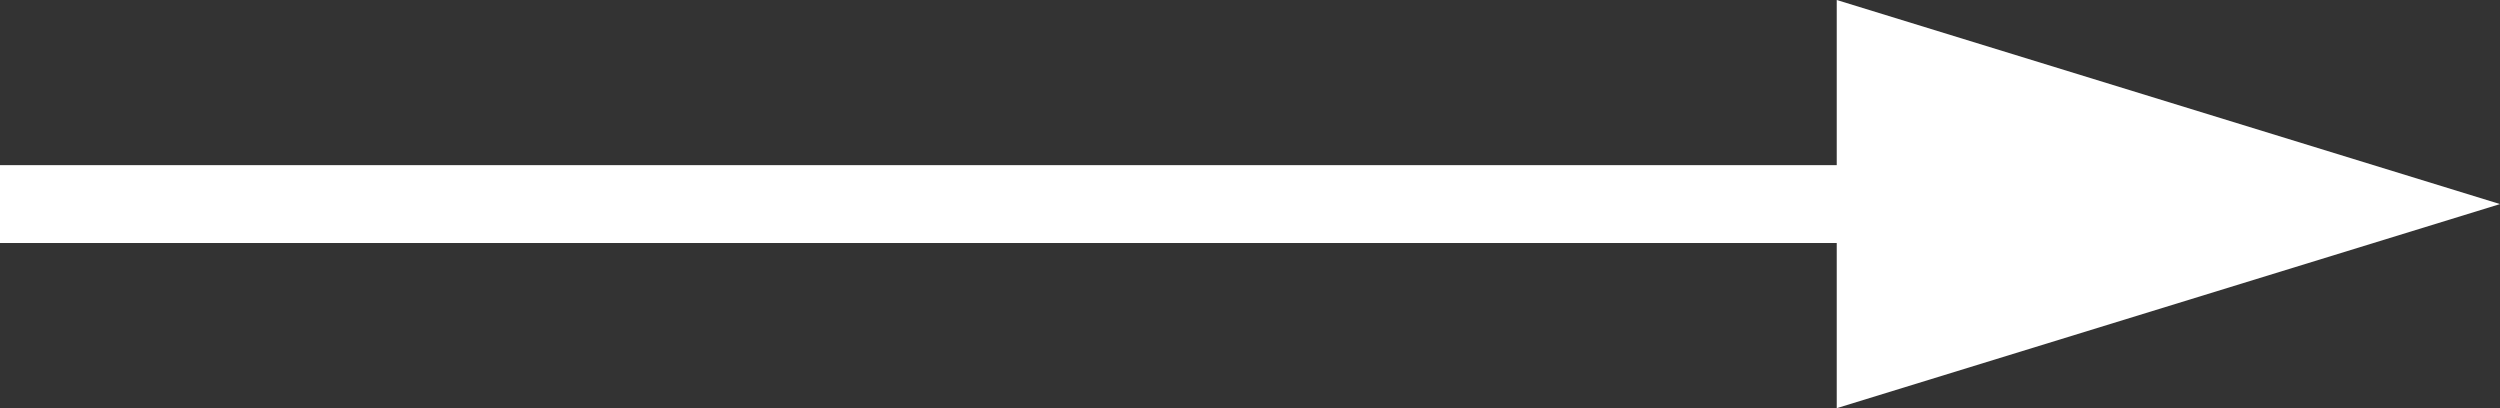
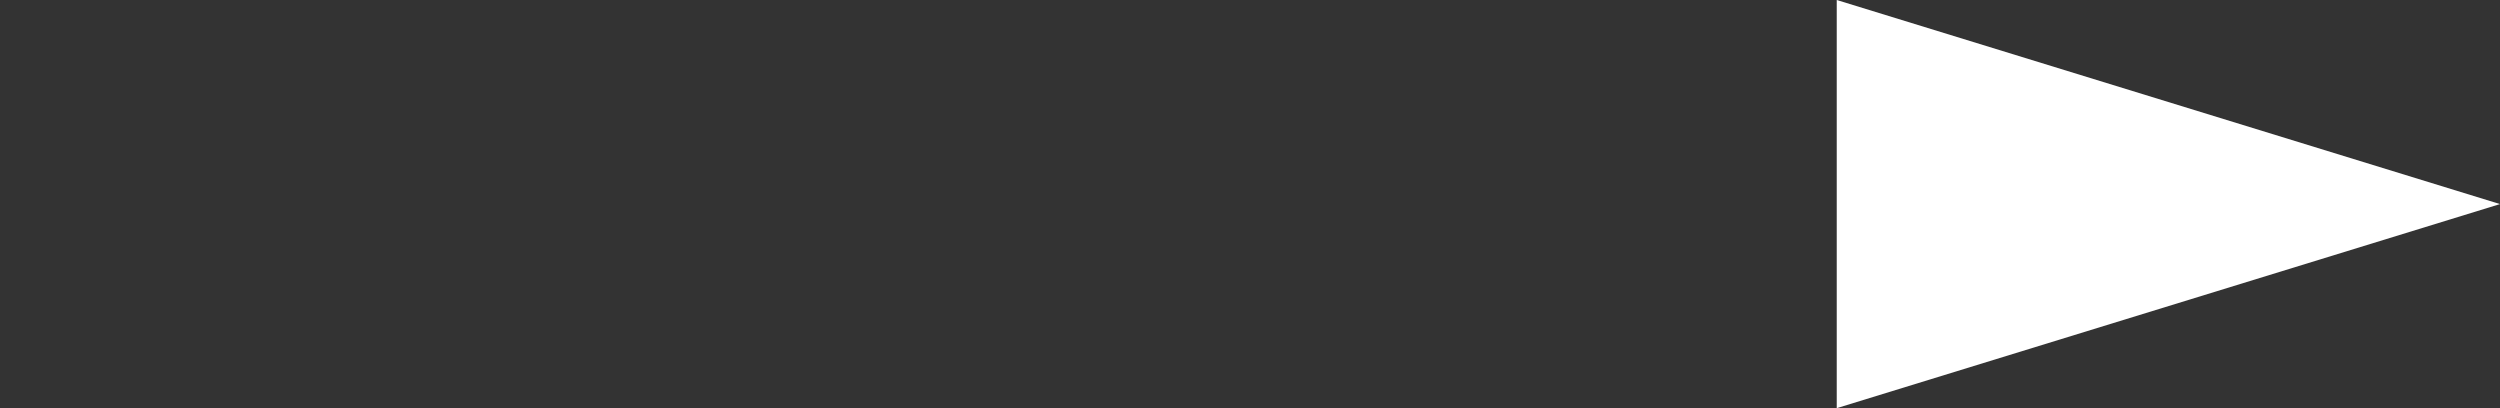
<svg xmlns="http://www.w3.org/2000/svg" width="49px" height="8px" viewBox="0 0 49 8" version="1.1">
  <rect x="0" y="0" width="49" height="8" fill="#333333" stroke="none" />
  <title>编组备份 7</title>
  <g id="页面-1" stroke="none" stroke-width="1" fill="none" fill-rule="evenodd">
    <g id="中文官网首页备份-3" transform="translate(-289, -10808)" fill="#FFFFFF" fill-rule="nonzero">
      <g id="编组-19" transform="translate(262, 10761)">
        <g id="编组备份-7" transform="translate(27, 47)">
-           <polygon id="路径" points="4.75371476e-10 3.237 45 3.237 45 4.763 0 4.763 4.7537002e-10 3.237" />
          <polygon id="路径" points="36 0 49 4 36 8" />
        </g>
      </g>
    </g>
  </g>
</svg>